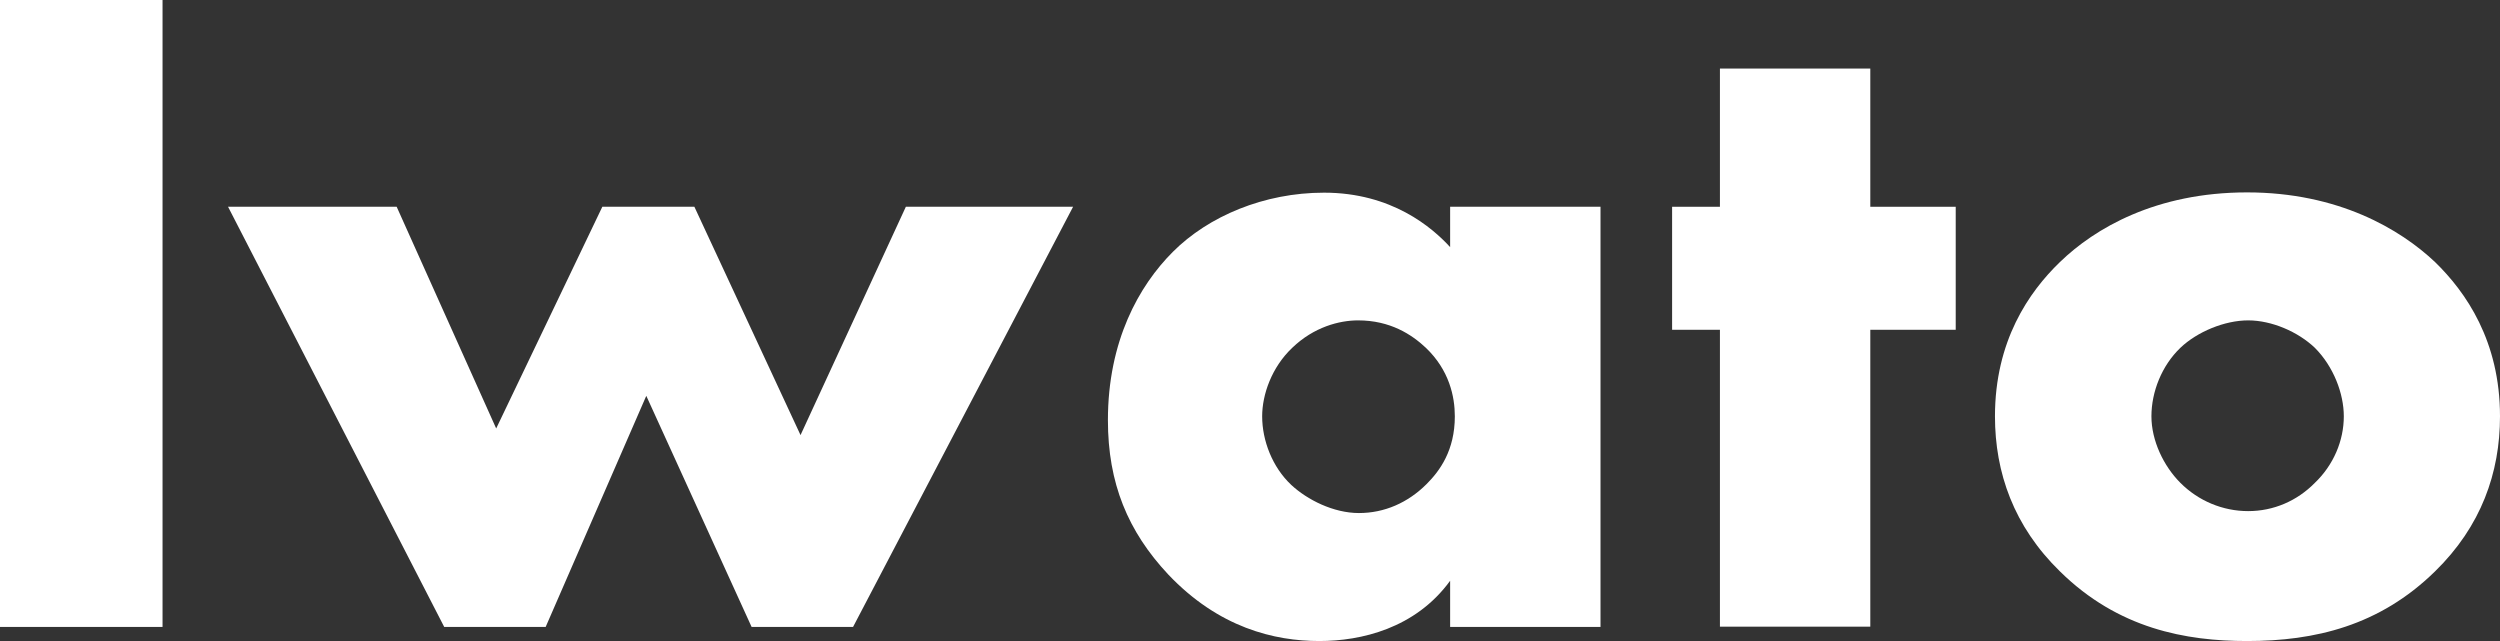
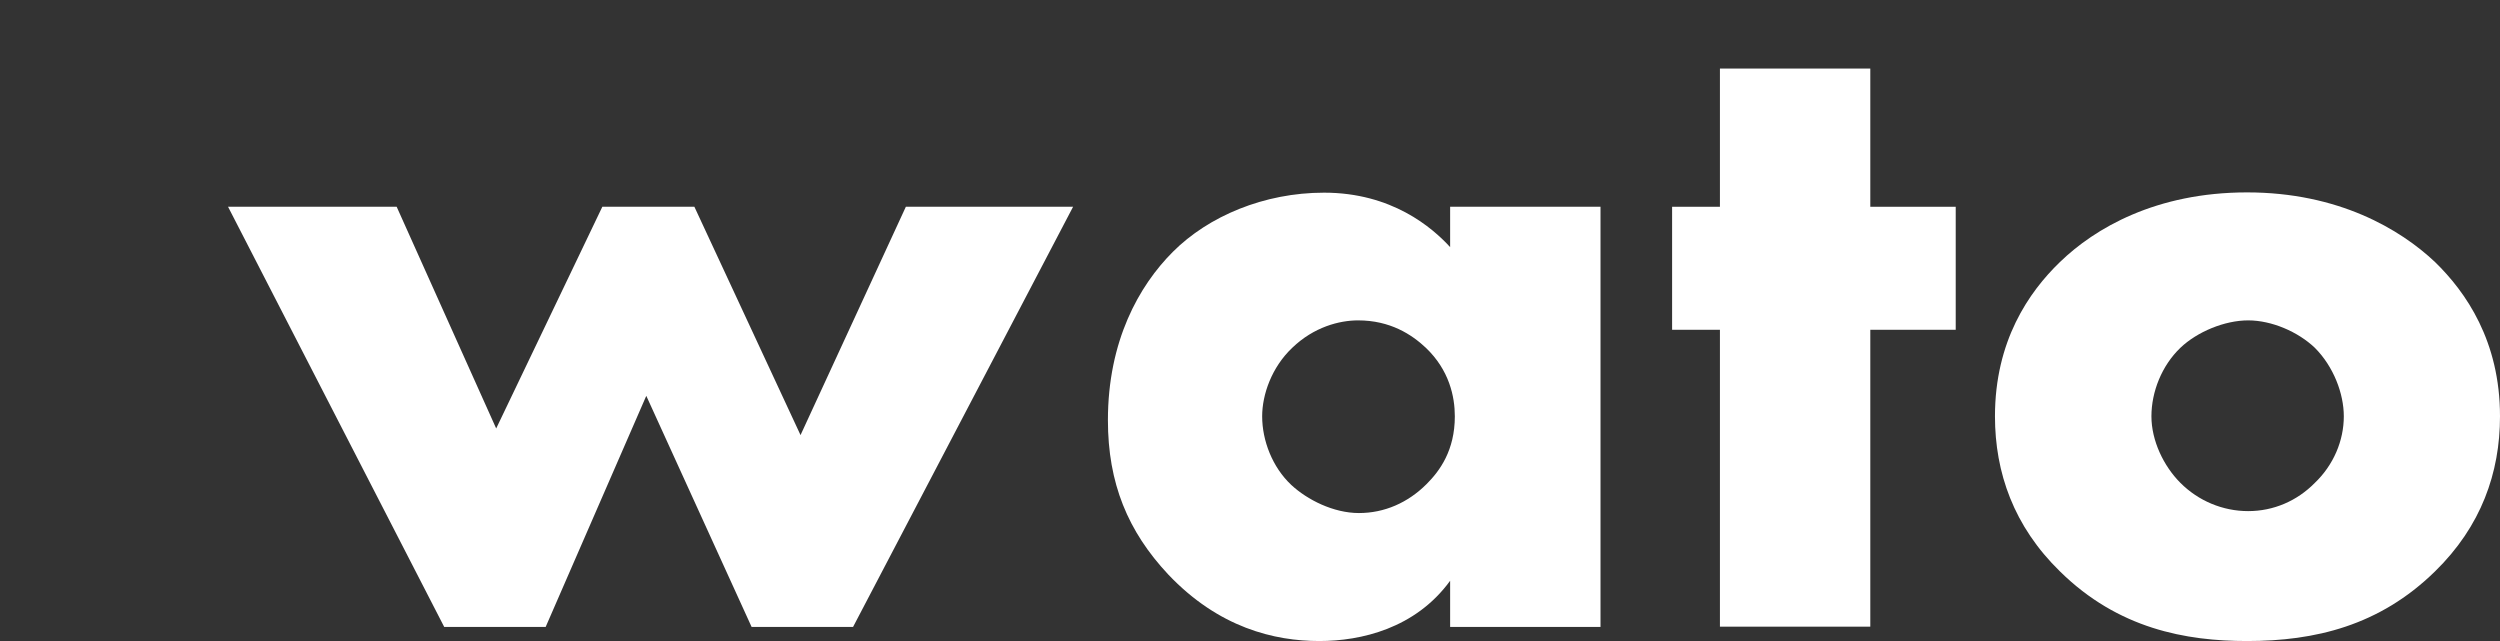
<svg xmlns="http://www.w3.org/2000/svg" id="_レイヤー_2" viewBox="0 0 90.44 23.19">
  <rect x="0" y="0" width="90.44" height="23.19" fill="#333333" stroke="none" />
  <defs>
    <style>.cls-1{fill:#fff;}</style>
  </defs>
  <g id="_デザイン">
-     <path class="cls-1" d="m5.88,0v22.68H0V0h5.88Z" />
    <path class="cls-1" d="m14.35,7.48l3.6,8.02,3.84-8.02h3.33l3.84,8.26,3.81-8.26h6.05l-7.96,15.2h-3.67l-3.81-8.36-3.64,8.36h-3.67l-7.82-15.2h6.08Z" />
    <path class="cls-1" d="m52.46,7.48h5.44v15.2h-5.44v-1.67c-1.26,1.73-3.23,2.18-4.73,2.18-1.63,0-3.64-.48-5.47-2.41-1.46-1.56-2.18-3.3-2.18-5.58,0-2.86,1.12-4.86,2.35-6.09,1.29-1.29,3.3-2.14,5.47-2.14,2.45,0,3.91,1.26,4.56,1.97v-1.46Zm-5.71,5.1c-.75.71-1.09,1.7-1.09,2.48,0,.88.37,1.84,1.05,2.48.58.54,1.53,1.02,2.45,1.02s1.77-.37,2.45-1.05c.48-.48,1.02-1.22,1.02-2.45,0-.71-.2-1.67-1.05-2.48-.51-.48-1.29-.99-2.45-.99-.68,0-1.6.24-2.38.99Z" />
    <path class="cls-1" d="m67.66,11.93v10.74h-5.44v-10.74h-1.73v-4.45h1.73V2.48h5.44v5h3.09v4.45h-3.09Z" />
    <path class="cls-1" d="m88.09,20.67c-2.01,1.97-4.35,2.52-6.8,2.52-2.21,0-4.66-.44-6.77-2.52-1.67-1.63-2.35-3.57-2.35-5.61,0-2.72,1.22-4.49,2.35-5.58,1.26-1.22,3.47-2.52,6.77-2.52s5.54,1.33,6.8,2.52c1.12,1.09,2.35,2.86,2.35,5.58,0,2.04-.68,3.98-2.35,5.61Zm-9.21-8.09c-.68.65-1.05,1.6-1.05,2.48s.44,1.8,1.05,2.41c.65.65,1.53,1.02,2.45,1.02s1.77-.37,2.41-1.02c.68-.65,1.05-1.53,1.05-2.41,0-.82-.37-1.8-1.05-2.48-.61-.58-1.56-.99-2.41-.99s-1.84.41-2.45.99Z" />
  </g>
</svg>